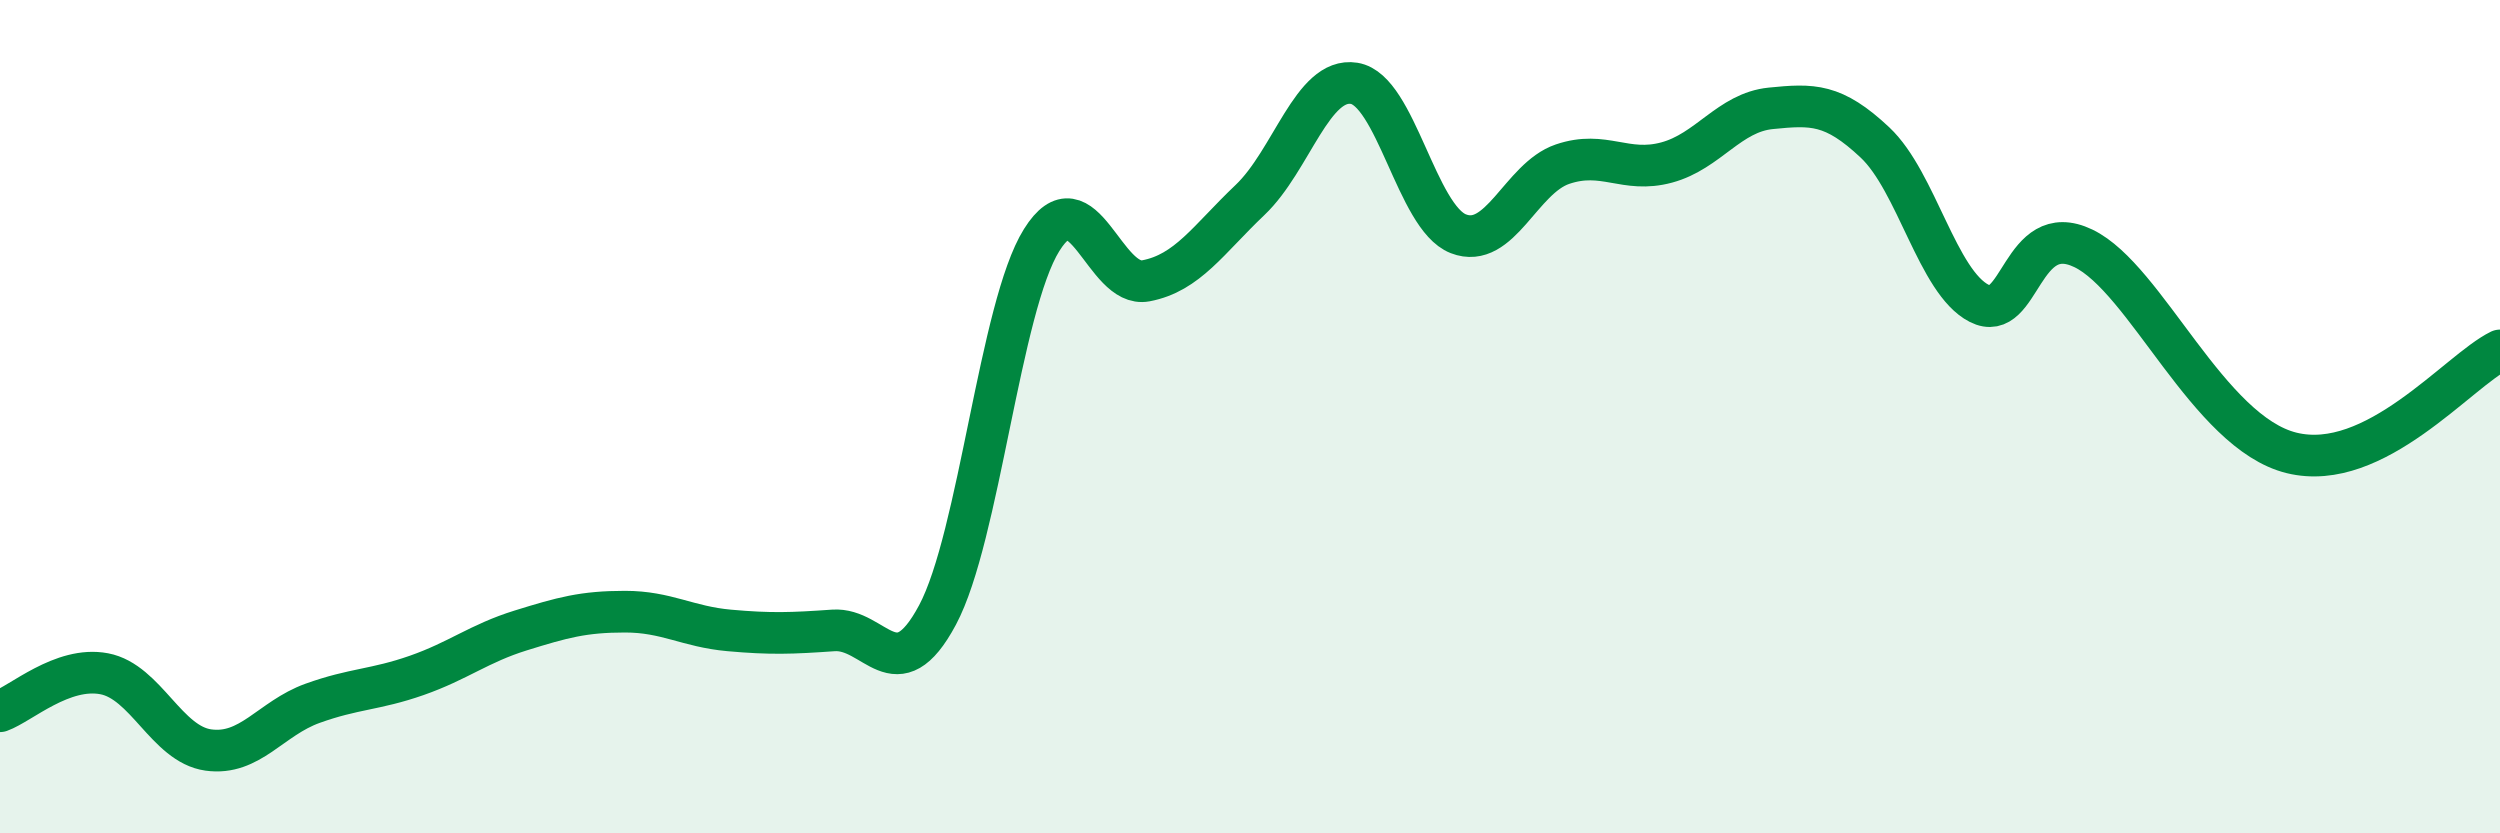
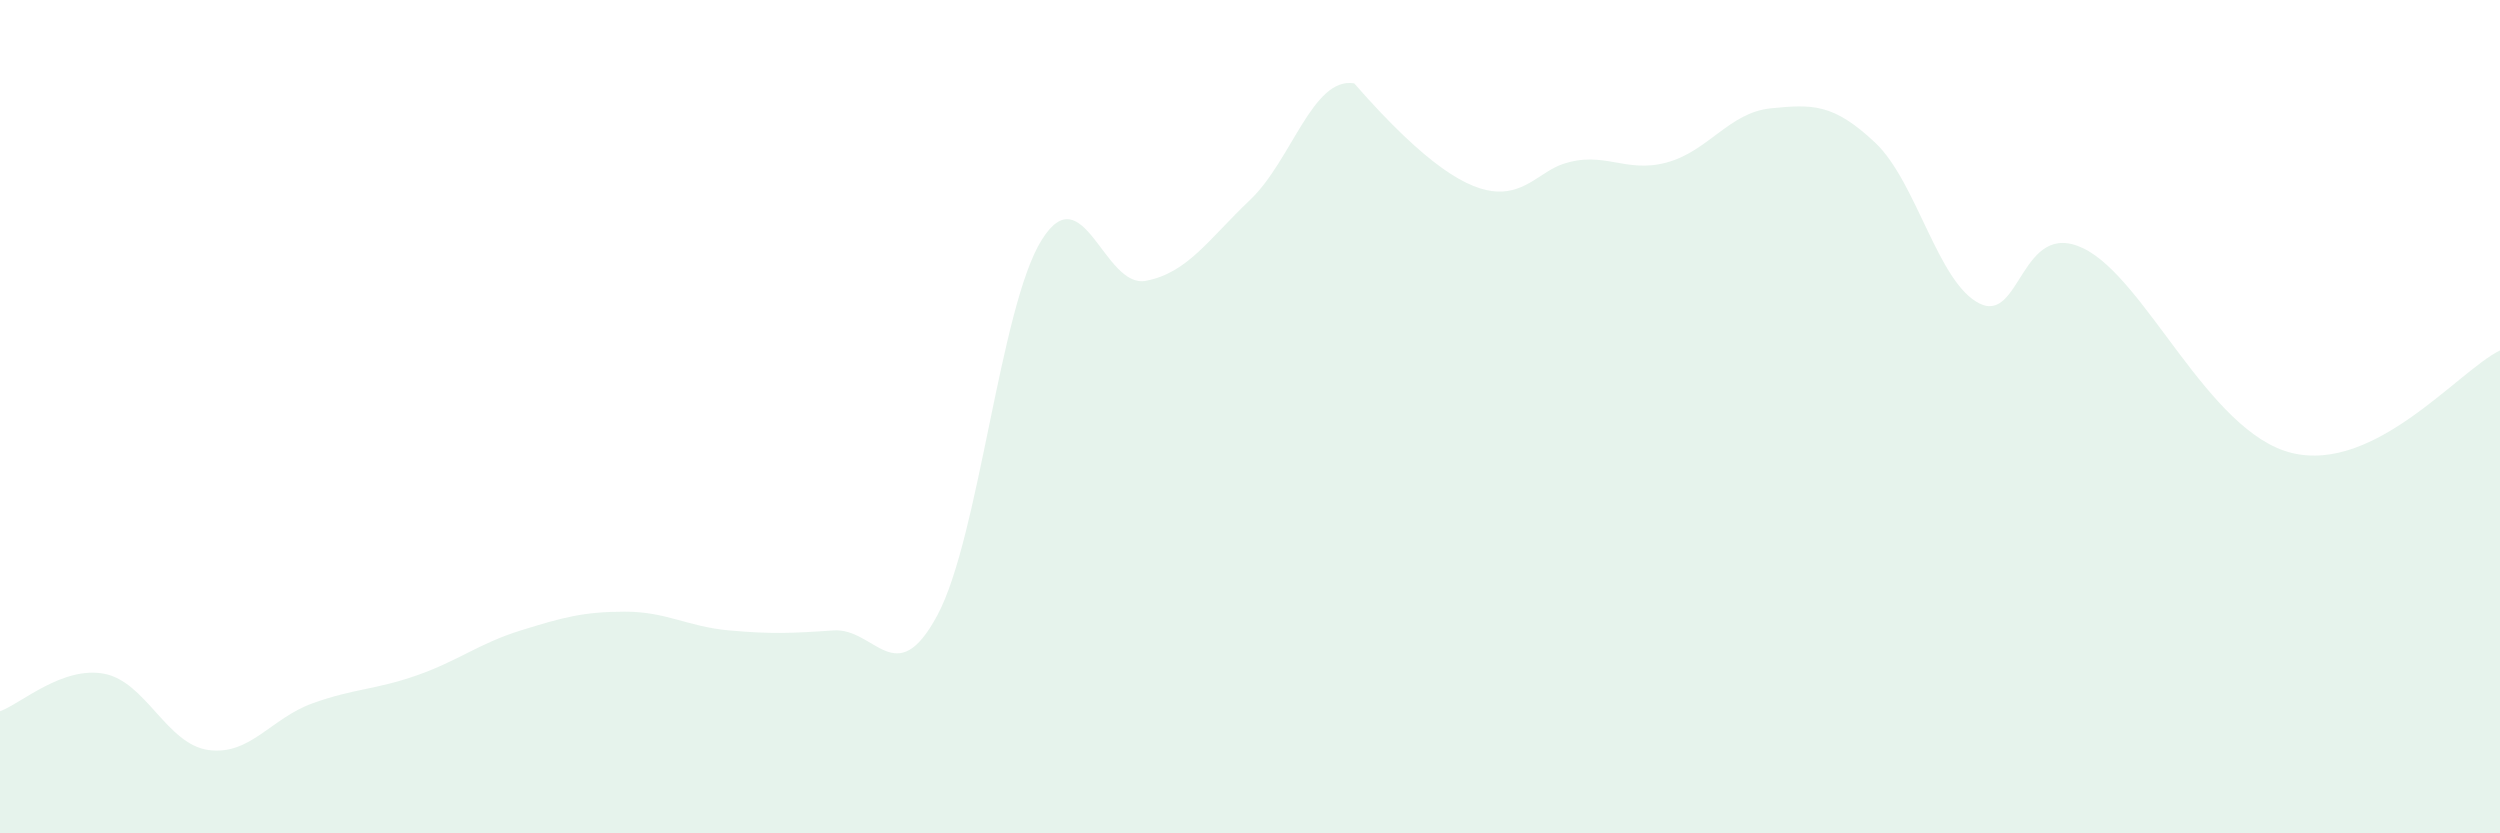
<svg xmlns="http://www.w3.org/2000/svg" width="60" height="20" viewBox="0 0 60 20">
-   <path d="M 0,17.07 C 0.5,16.89 1.5,15.98 2.5,16.17 C 3.5,16.36 4,17.86 5,18 C 6,18.14 6.5,17.24 7.5,16.88 C 8.5,16.52 9,16.56 10,16.21 C 11,15.86 11.5,15.44 12.5,15.13 C 13.5,14.82 14,14.68 15,14.68 C 16,14.68 16.5,15.04 17.5,15.13 C 18.5,15.22 19,15.2 20,15.13 C 21,15.06 21.5,16.63 22.5,14.76 C 23.5,12.89 24,7.36 25,5.76 C 26,4.16 26.5,6.93 27.5,6.74 C 28.5,6.55 29,5.75 30,4.8 C 31,3.85 31.5,1.84 32.5,2 C 33.5,2.16 34,5.22 35,5.61 C 36,6 36.5,4.28 37.5,3.94 C 38.5,3.6 39,4.17 40,3.9 C 41,3.63 41.5,2.7 42.5,2.6 C 43.5,2.5 44,2.48 45,3.42 C 46,4.36 46.5,6.77 47.5,7.28 C 48.5,7.79 48.5,5.24 50,5.96 C 51.5,6.68 53,10.38 55,10.87 C 57,11.36 59,8.9 60,8.41L60 20L0 20Z" fill="#008740" opacity="0.1" stroke-linecap="round" stroke-linejoin="round" />
-   <path d="M 0,17.07 C 0.5,16.89 1.5,15.98 2.5,16.17 C 3.5,16.36 4,17.86 5,18 C 6,18.14 6.5,17.24 7.5,16.88 C 8.5,16.52 9,16.56 10,16.21 C 11,15.86 11.5,15.44 12.5,15.13 C 13.5,14.82 14,14.68 15,14.68 C 16,14.68 16.5,15.04 17.5,15.13 C 18.5,15.22 19,15.2 20,15.13 C 21,15.06 21.5,16.63 22.5,14.76 C 23.5,12.89 24,7.36 25,5.76 C 26,4.16 26.5,6.93 27.5,6.74 C 28.5,6.55 29,5.75 30,4.8 C 31,3.85 31.5,1.84 32.5,2 C 33.5,2.16 34,5.22 35,5.61 C 36,6 36.5,4.28 37.5,3.94 C 38.5,3.6 39,4.17 40,3.9 C 41,3.63 41.5,2.7 42.5,2.6 C 43.5,2.5 44,2.48 45,3.42 C 46,4.36 46.5,6.77 47.5,7.28 C 48.5,7.79 48.5,5.24 50,5.96 C 51.5,6.68 53,10.38 55,10.87 C 57,11.36 59,8.9 60,8.41" stroke="#008740" stroke-width="1" fill="none" stroke-linecap="round" stroke-linejoin="round" />
+   <path d="M 0,17.07 C 0.5,16.89 1.5,15.98 2.5,16.17 C 3.5,16.36 4,17.86 5,18 C 6,18.14 6.5,17.24 7.5,16.88 C 8.5,16.52 9,16.56 10,16.21 C 11,15.86 11.5,15.44 12.5,15.13 C 13.5,14.82 14,14.68 15,14.68 C 16,14.68 16.5,15.04 17.5,15.13 C 18.5,15.22 19,15.2 20,15.13 C 21,15.06 21.5,16.63 22.5,14.76 C 23.5,12.89 24,7.36 25,5.76 C 26,4.16 26.5,6.93 27.5,6.74 C 28.5,6.55 29,5.75 30,4.8 C 31,3.85 31.5,1.84 32.5,2 C 36,6 36.5,4.28 37.5,3.94 C 38.5,3.6 39,4.17 40,3.9 C 41,3.63 41.5,2.7 42.5,2.6 C 43.5,2.5 44,2.48 45,3.42 C 46,4.36 46.5,6.77 47.5,7.28 C 48.5,7.79 48.5,5.24 50,5.96 C 51.5,6.68 53,10.38 55,10.87 C 57,11.36 59,8.9 60,8.41L60 20L0 20Z" fill="#008740" opacity="0.1" stroke-linecap="round" stroke-linejoin="round" />
</svg>